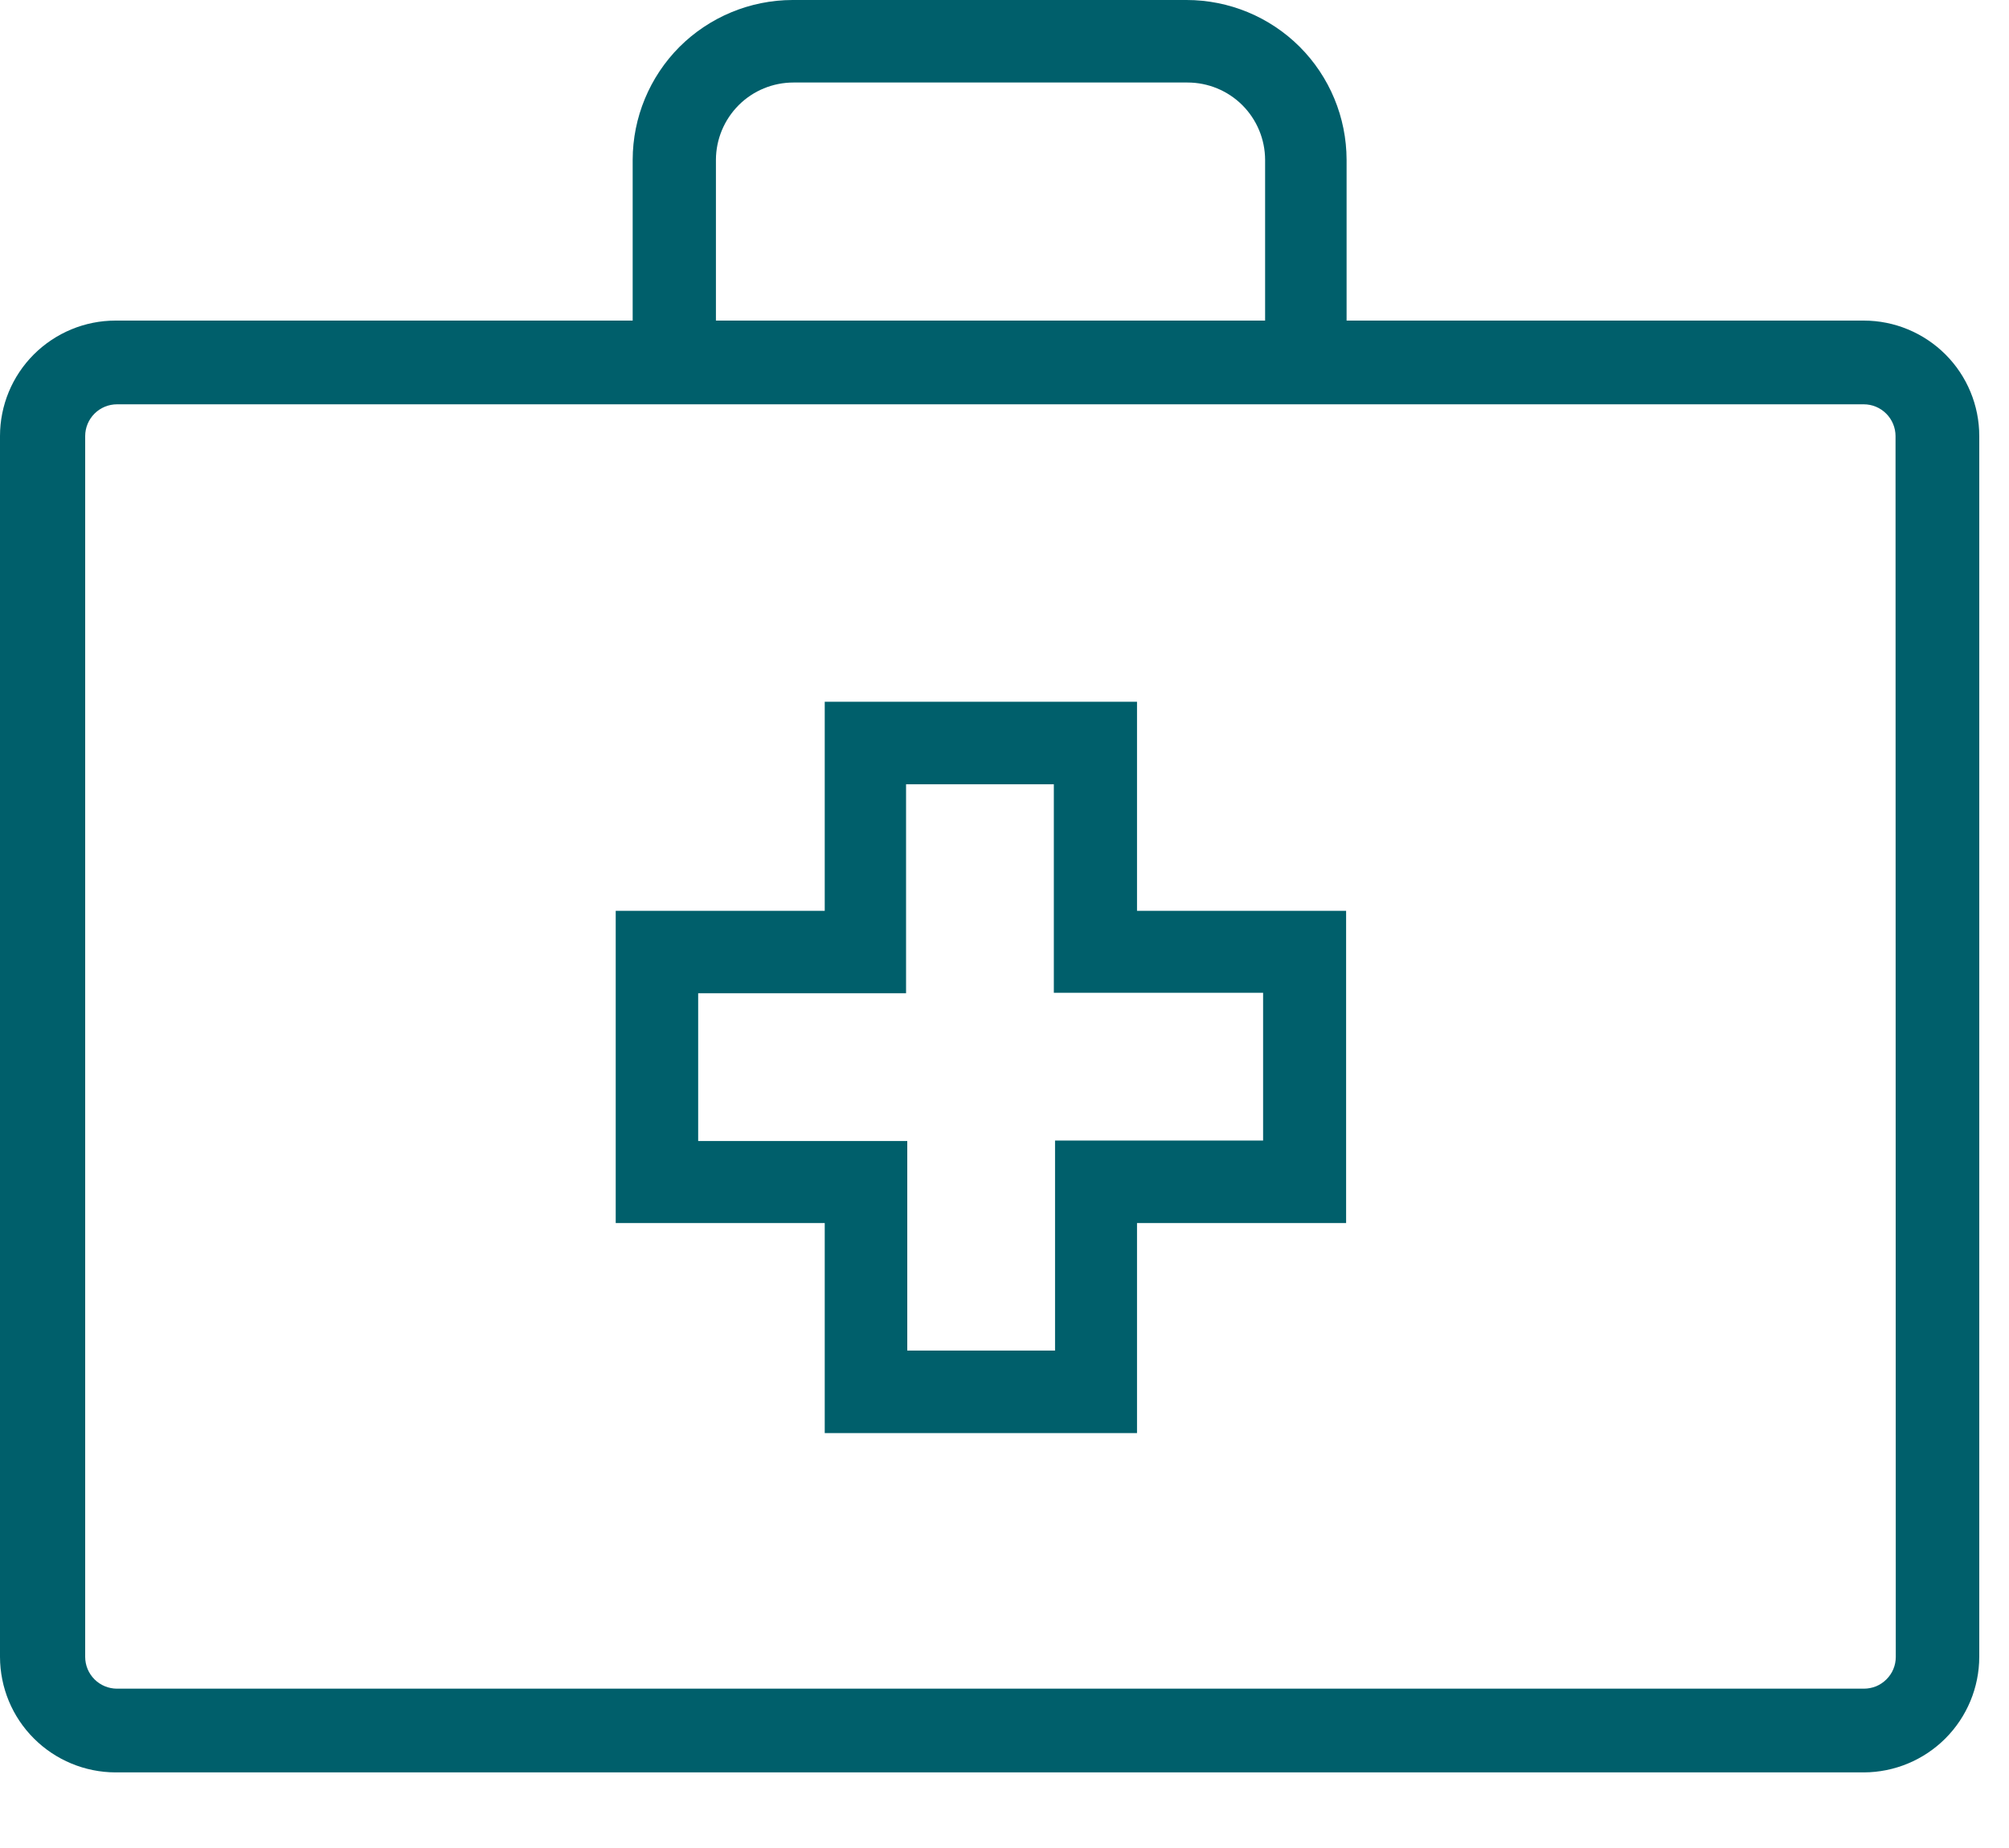
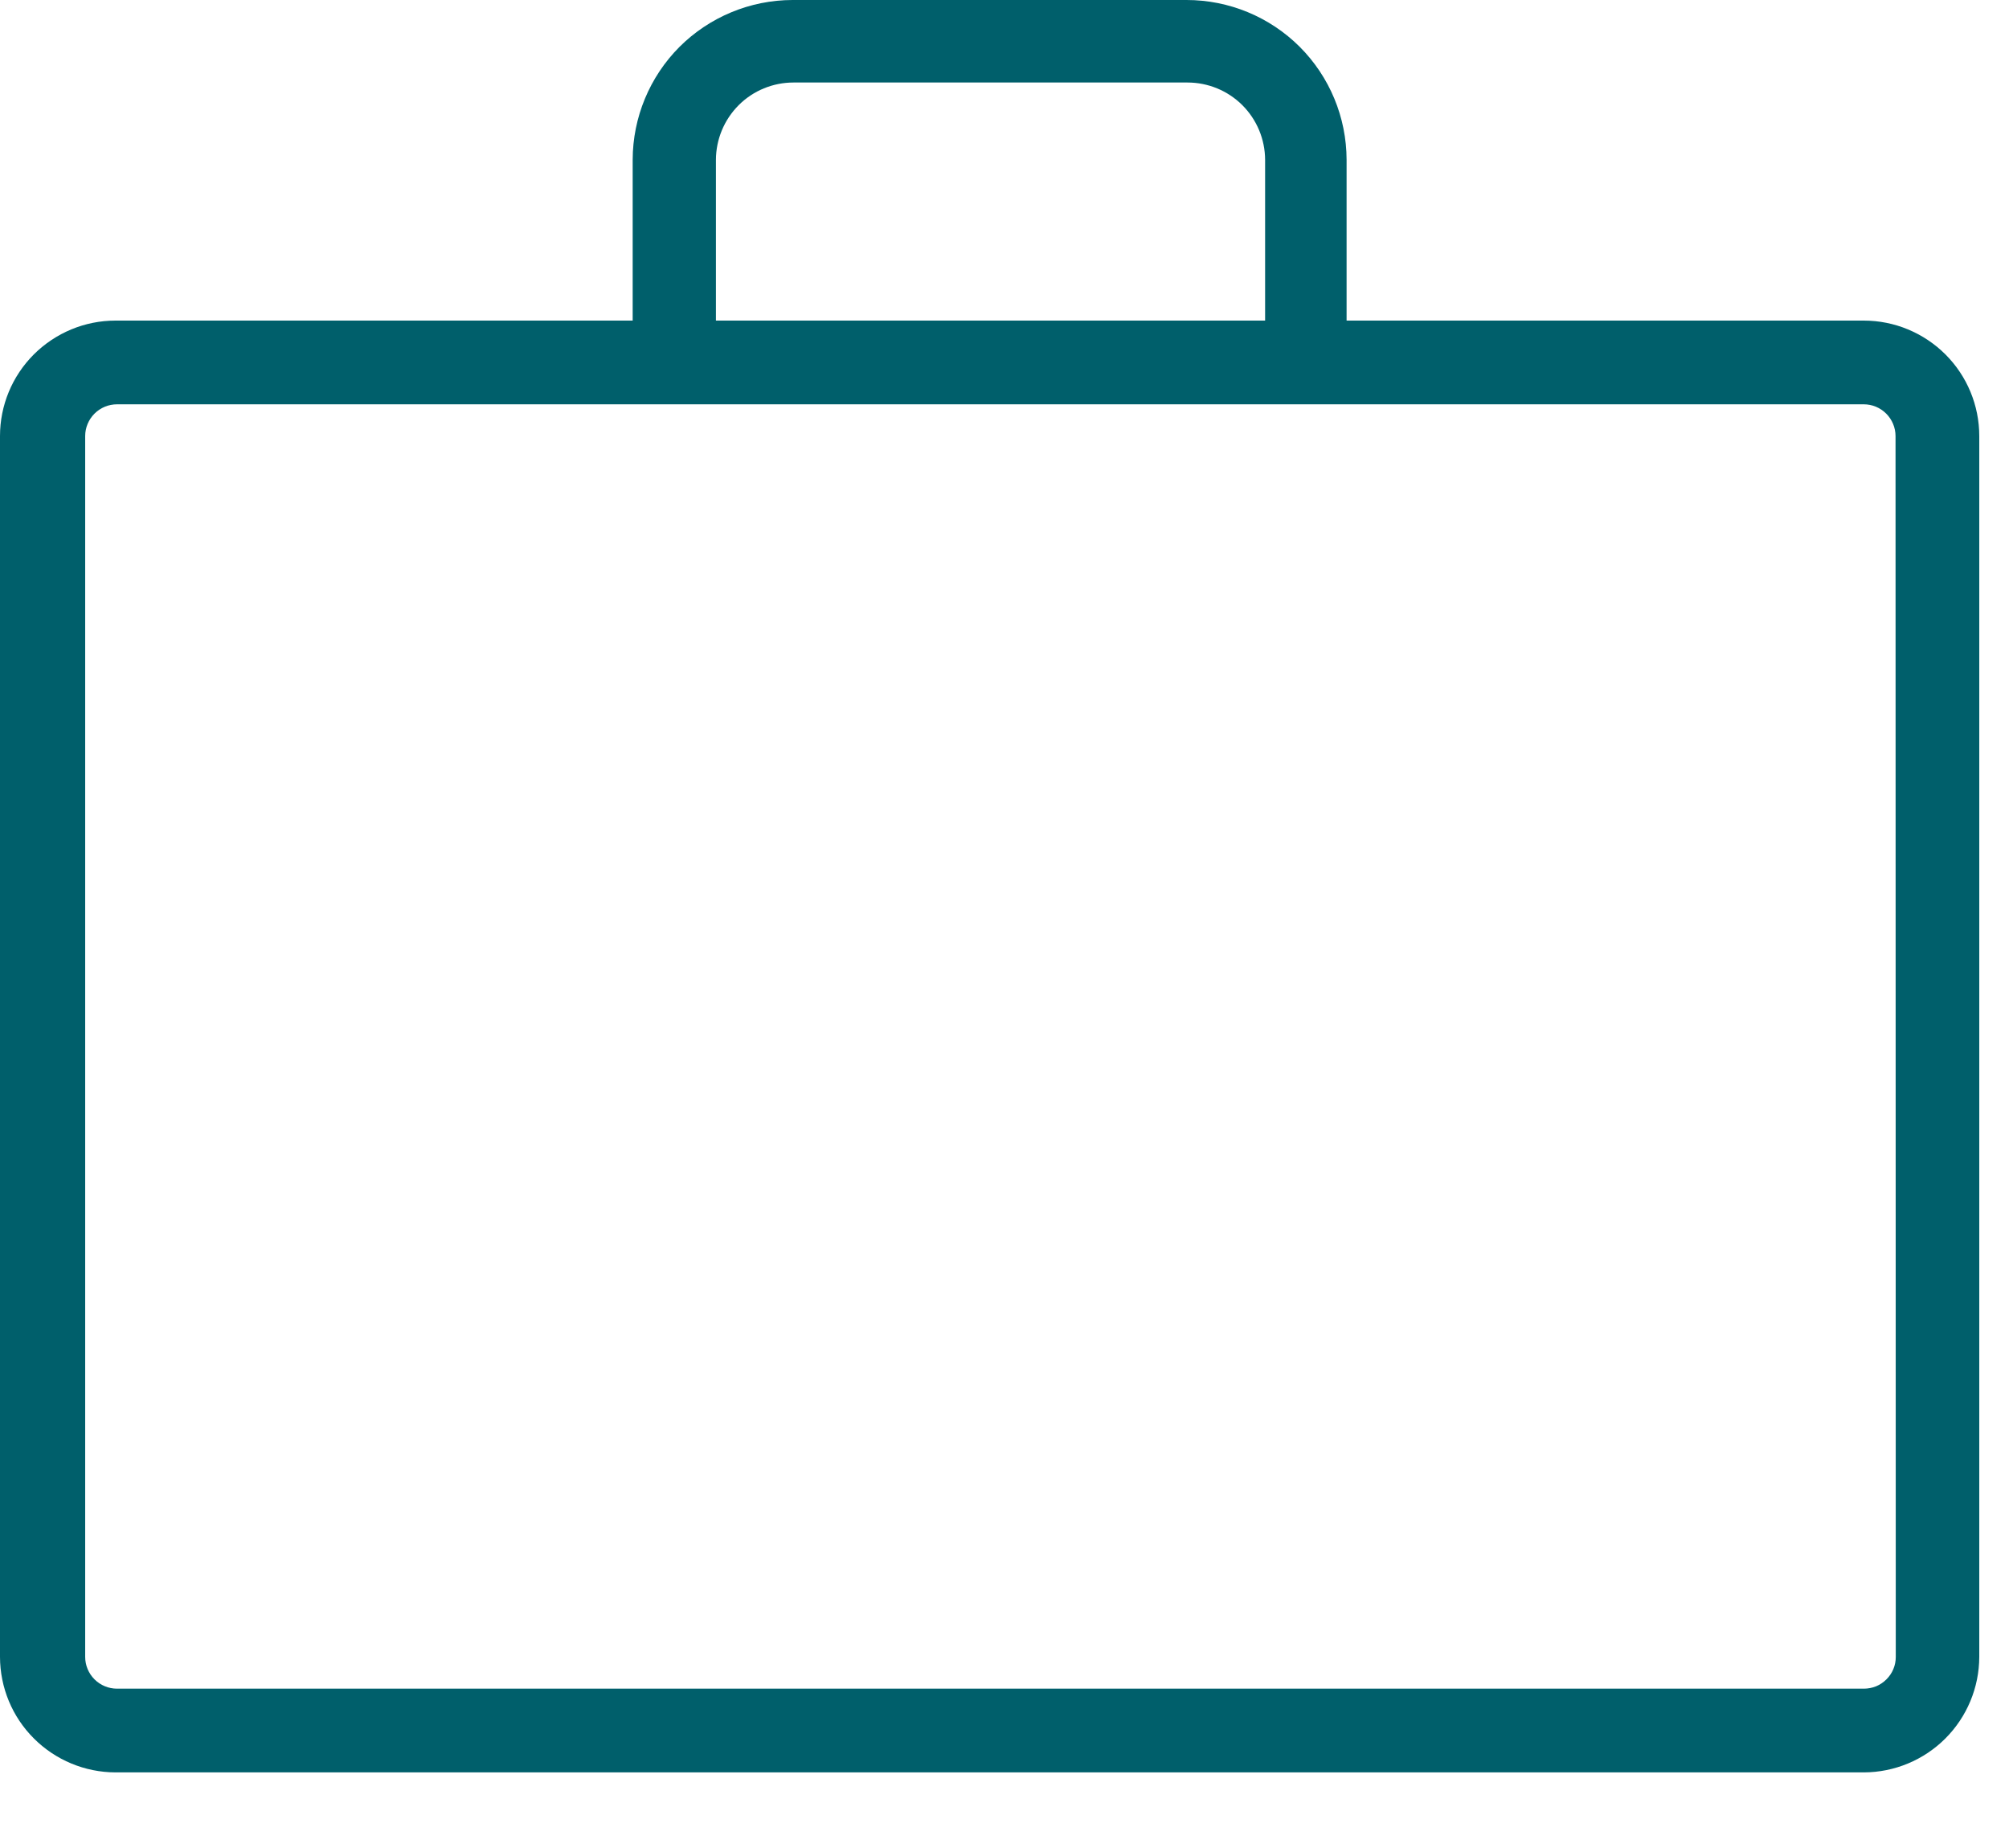
<svg xmlns="http://www.w3.org/2000/svg" width="25" height="23" viewBox="0 0 25 23" fill="none">
-   <path d="M14.149 17.836H10.263V15.222H7.662V11.336H10.263V8.734H14.149V11.336H16.751V15.222H14.149V17.836ZM11.29 16.809H13.129V14.195H15.718V12.356H13.114V9.761H11.275V12.362H8.688V14.201H11.29V16.809Z" fill="#005F6B" />
  <path d="M23.193 3.99H16.757V1.989C16.756 1.461 16.546 0.955 16.173 0.582C15.799 0.209 15.293 -6.24583e-07 14.765 0H9.862C9.335 0.001 8.829 0.211 8.456 0.583C8.084 0.956 7.874 1.462 7.873 1.989V3.99H1.437C1.056 3.99 0.691 4.142 0.421 4.411C0.151 4.681 0 5.046 0 5.427V20.622C0.001 21.003 0.152 21.368 0.422 21.637C0.691 21.906 1.056 22.058 1.437 22.059H23.193C23.574 22.058 23.939 21.906 24.208 21.637C24.477 21.368 24.629 21.003 24.63 20.622V5.427C24.63 5.046 24.479 4.681 24.209 4.411C23.939 4.142 23.574 3.99 23.193 3.99V3.99ZM8.909 1.989C8.91 1.733 9.012 1.489 9.193 1.308C9.373 1.128 9.619 1.027 9.874 1.027H14.777C15.033 1.027 15.278 1.128 15.459 1.308C15.64 1.489 15.742 1.733 15.743 1.989V3.99H8.909V1.989ZM23.591 20.622C23.591 20.674 23.581 20.725 23.561 20.773C23.541 20.822 23.511 20.865 23.474 20.902C23.437 20.939 23.393 20.968 23.345 20.988C23.297 21.007 23.245 21.017 23.193 21.017H1.456C1.351 21.017 1.25 20.975 1.176 20.901C1.102 20.827 1.06 20.726 1.06 20.622V5.427C1.06 5.323 1.102 5.222 1.176 5.148C1.25 5.074 1.351 5.032 1.456 5.032H23.193C23.298 5.032 23.398 5.074 23.472 5.148C23.546 5.222 23.588 5.323 23.588 5.427L23.591 20.622Z" fill="#005F6B" />
</svg>